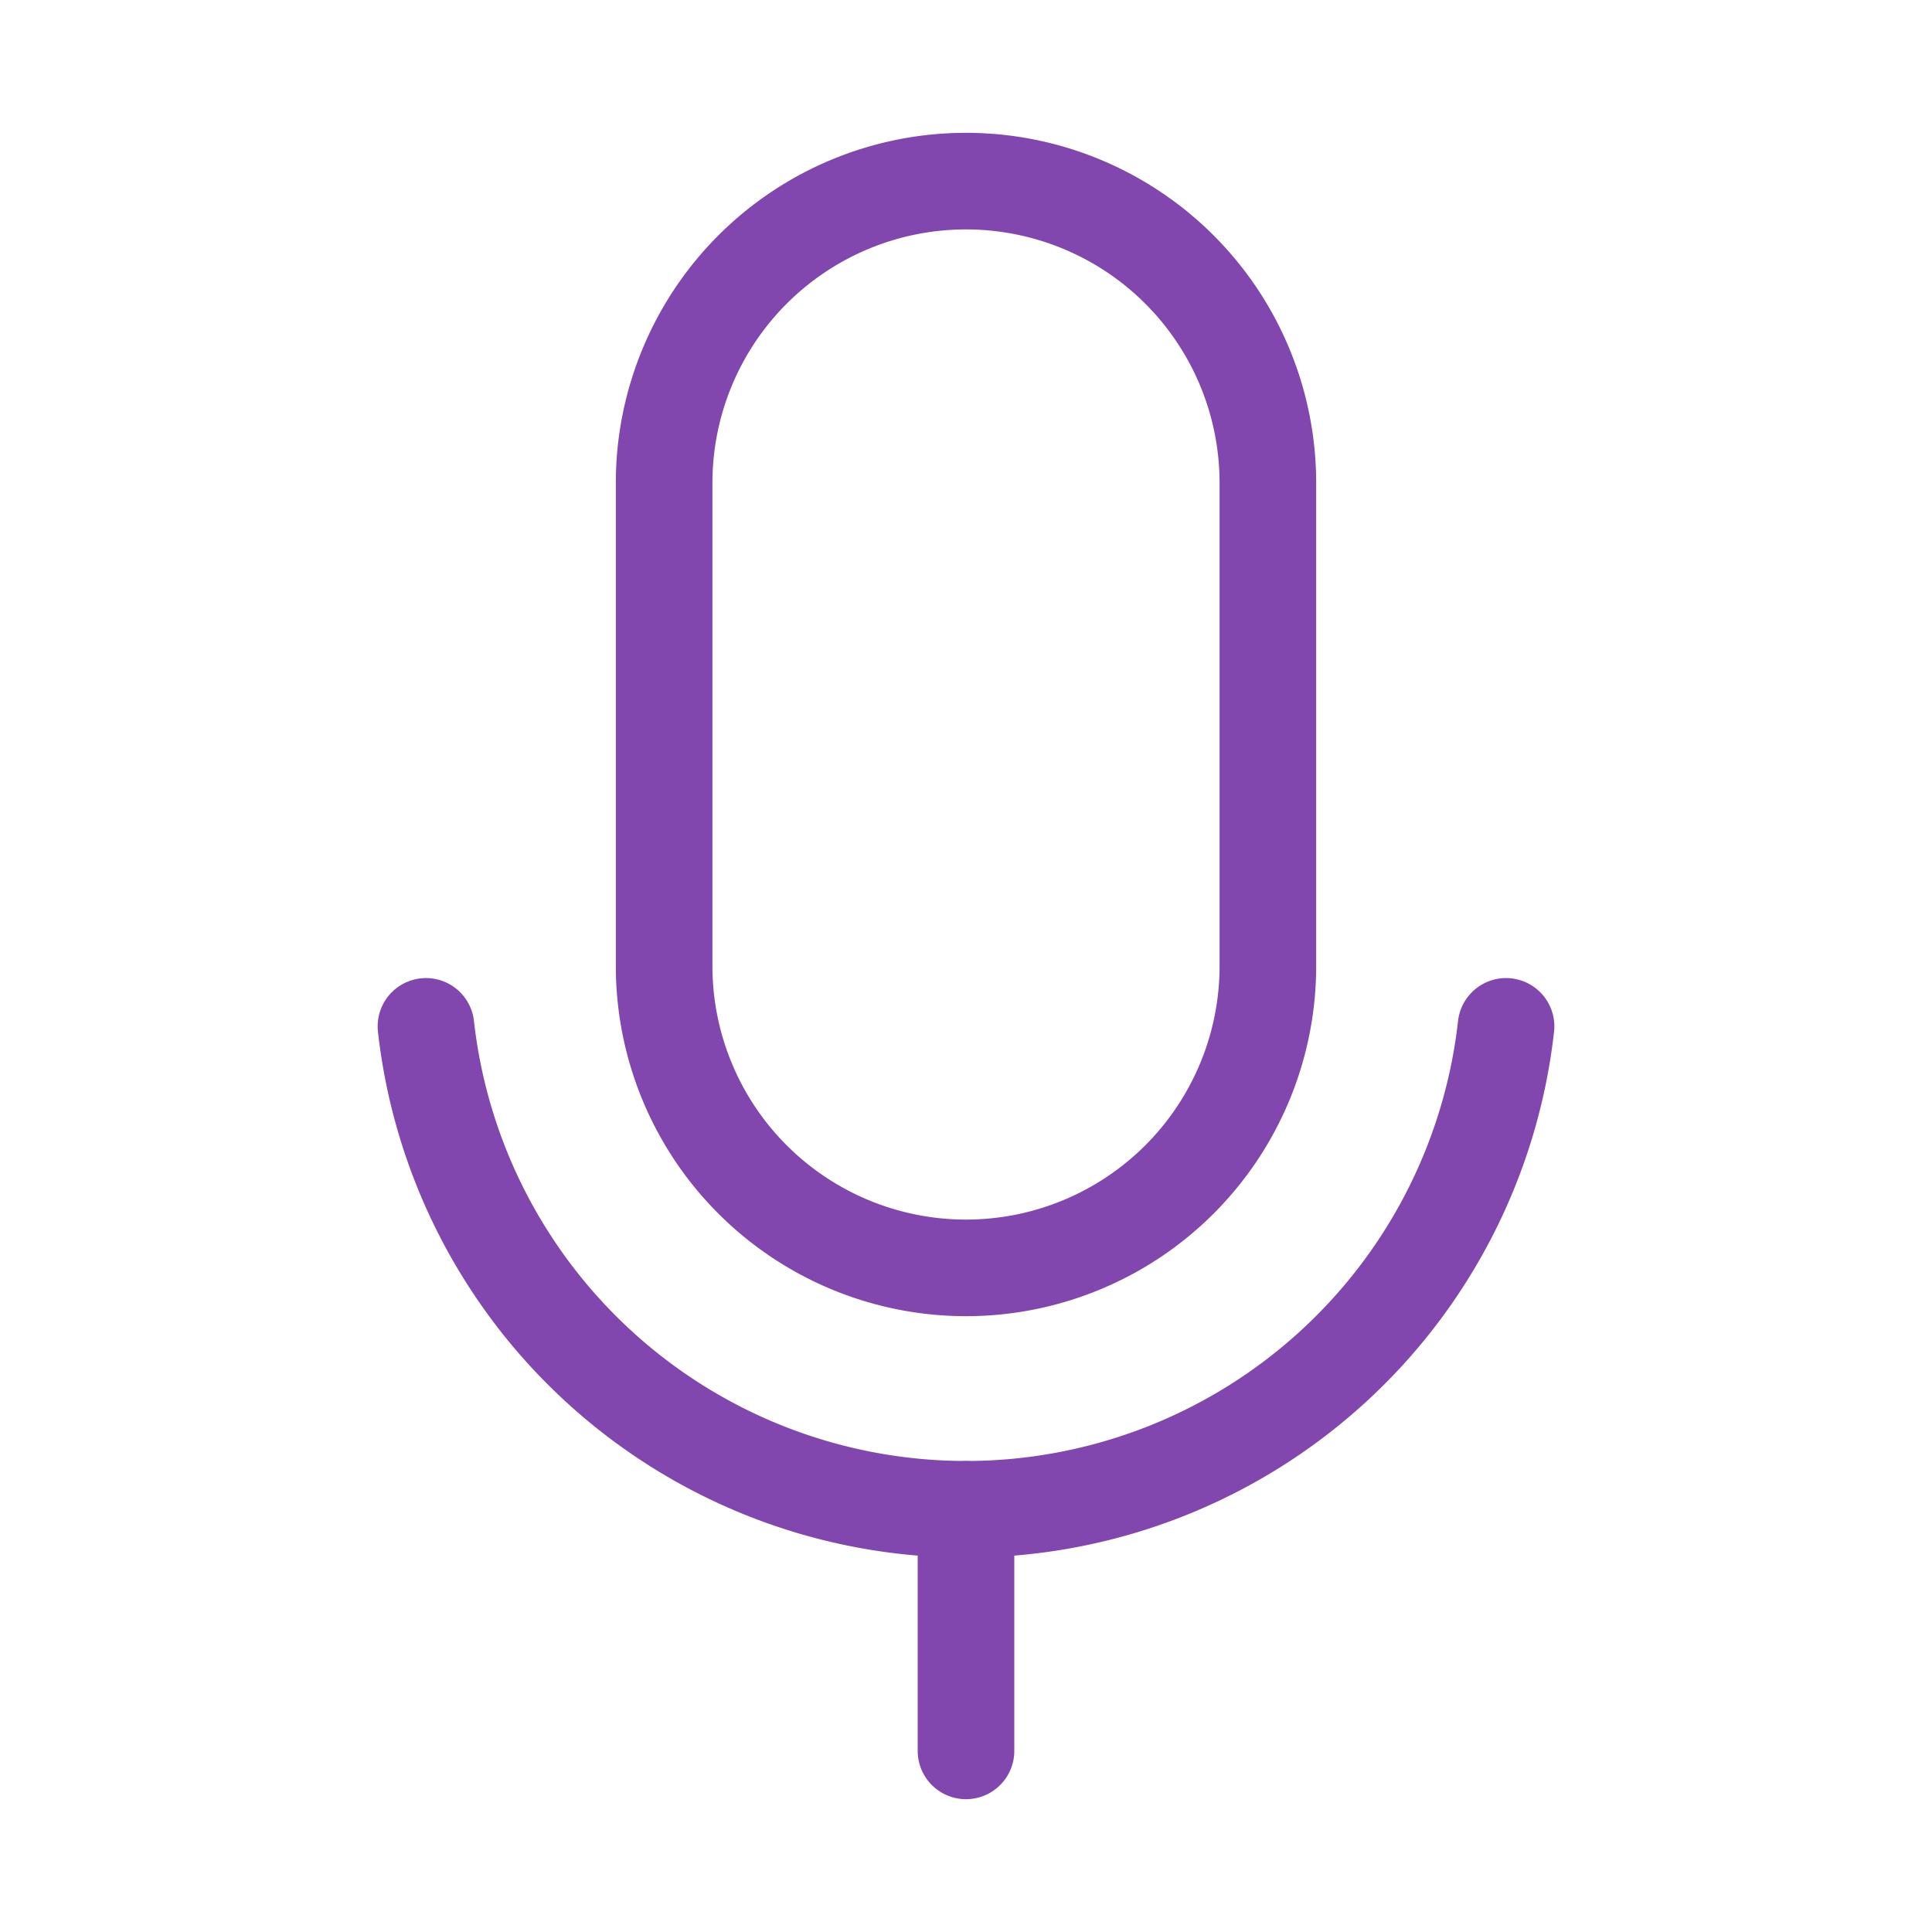
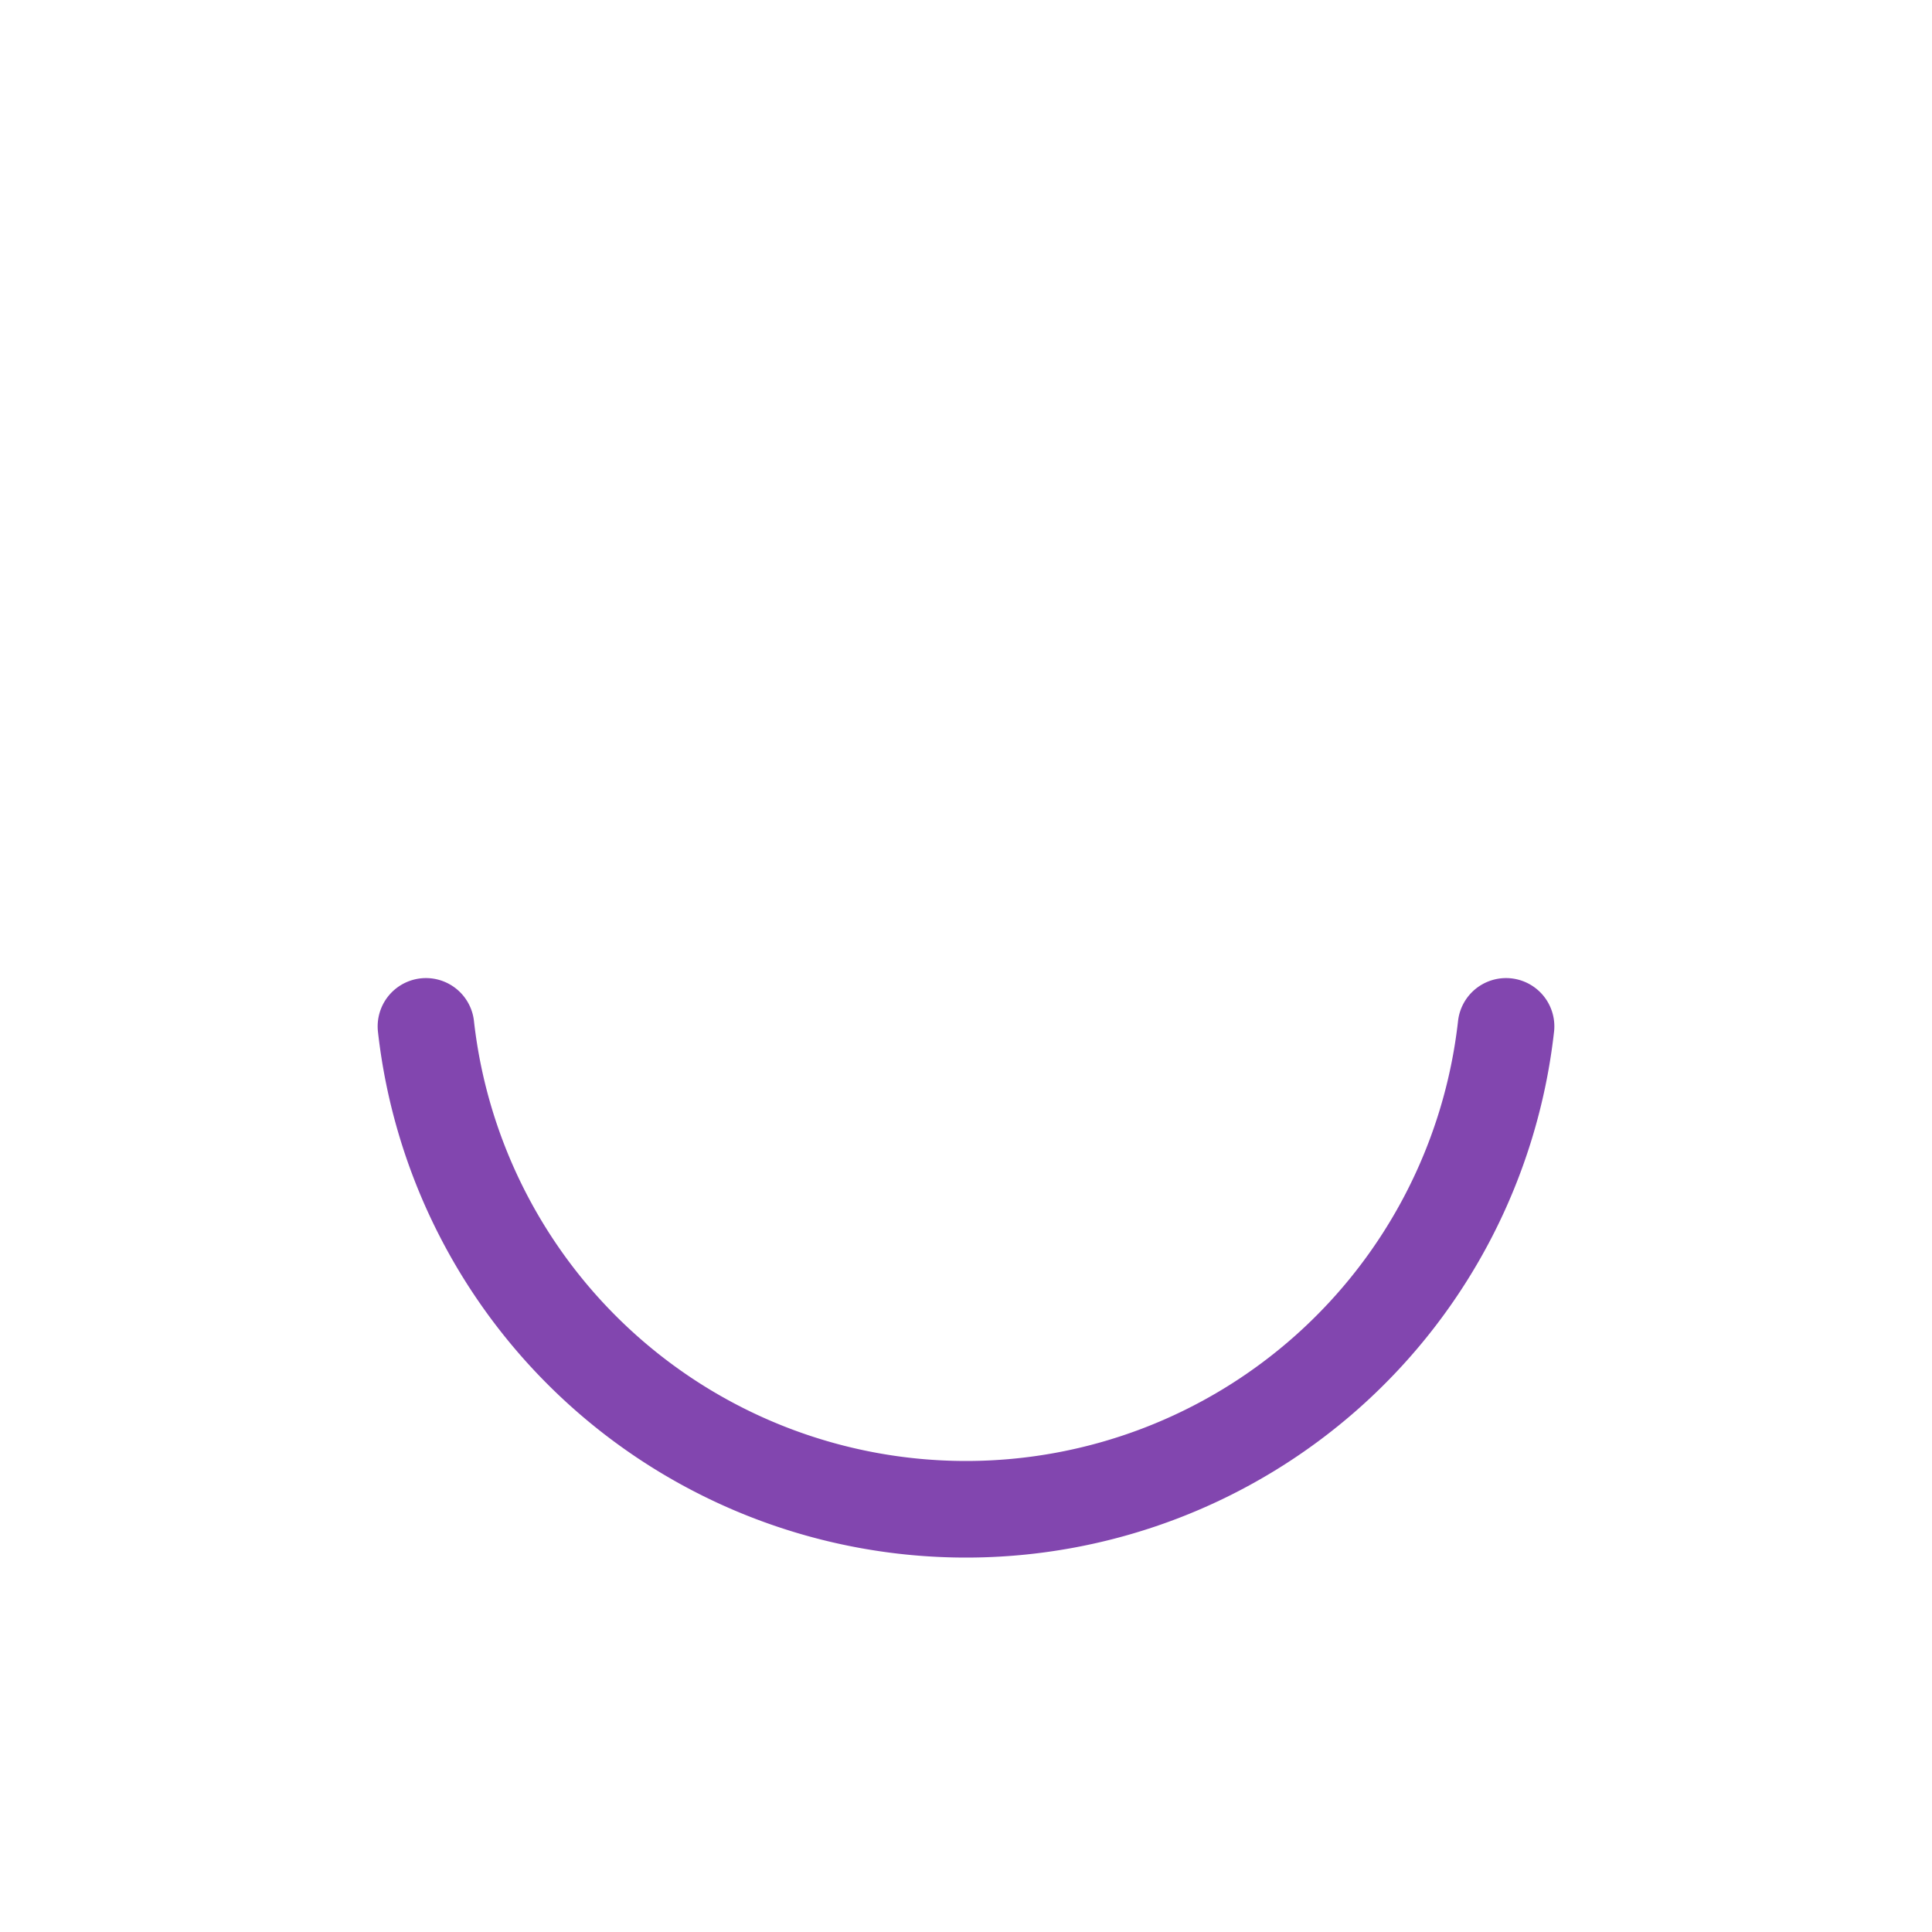
<svg xmlns="http://www.w3.org/2000/svg" width="40" height="40" viewBox="0 0 40 40" fill="none">
-   <path d="M20 3.75h0A6.25 6.25 0 0 1 26.25 10v10A6.25 6.25 0 0 1 20 26.25h0A6.25 6.25 0 0 1 13.75 20V10A6.25 6.25 0 0 1 20 3.75v0zM20 31.25v5" stroke="#8246AF" stroke-width="2" stroke-linecap="round" stroke-linejoin="round" />
  <path d="M31.181 21.25a11.251 11.251 0 0 1-22.362 0" stroke="#8246AF" stroke-width="2" stroke-linecap="round" stroke-linejoin="round" />
</svg>